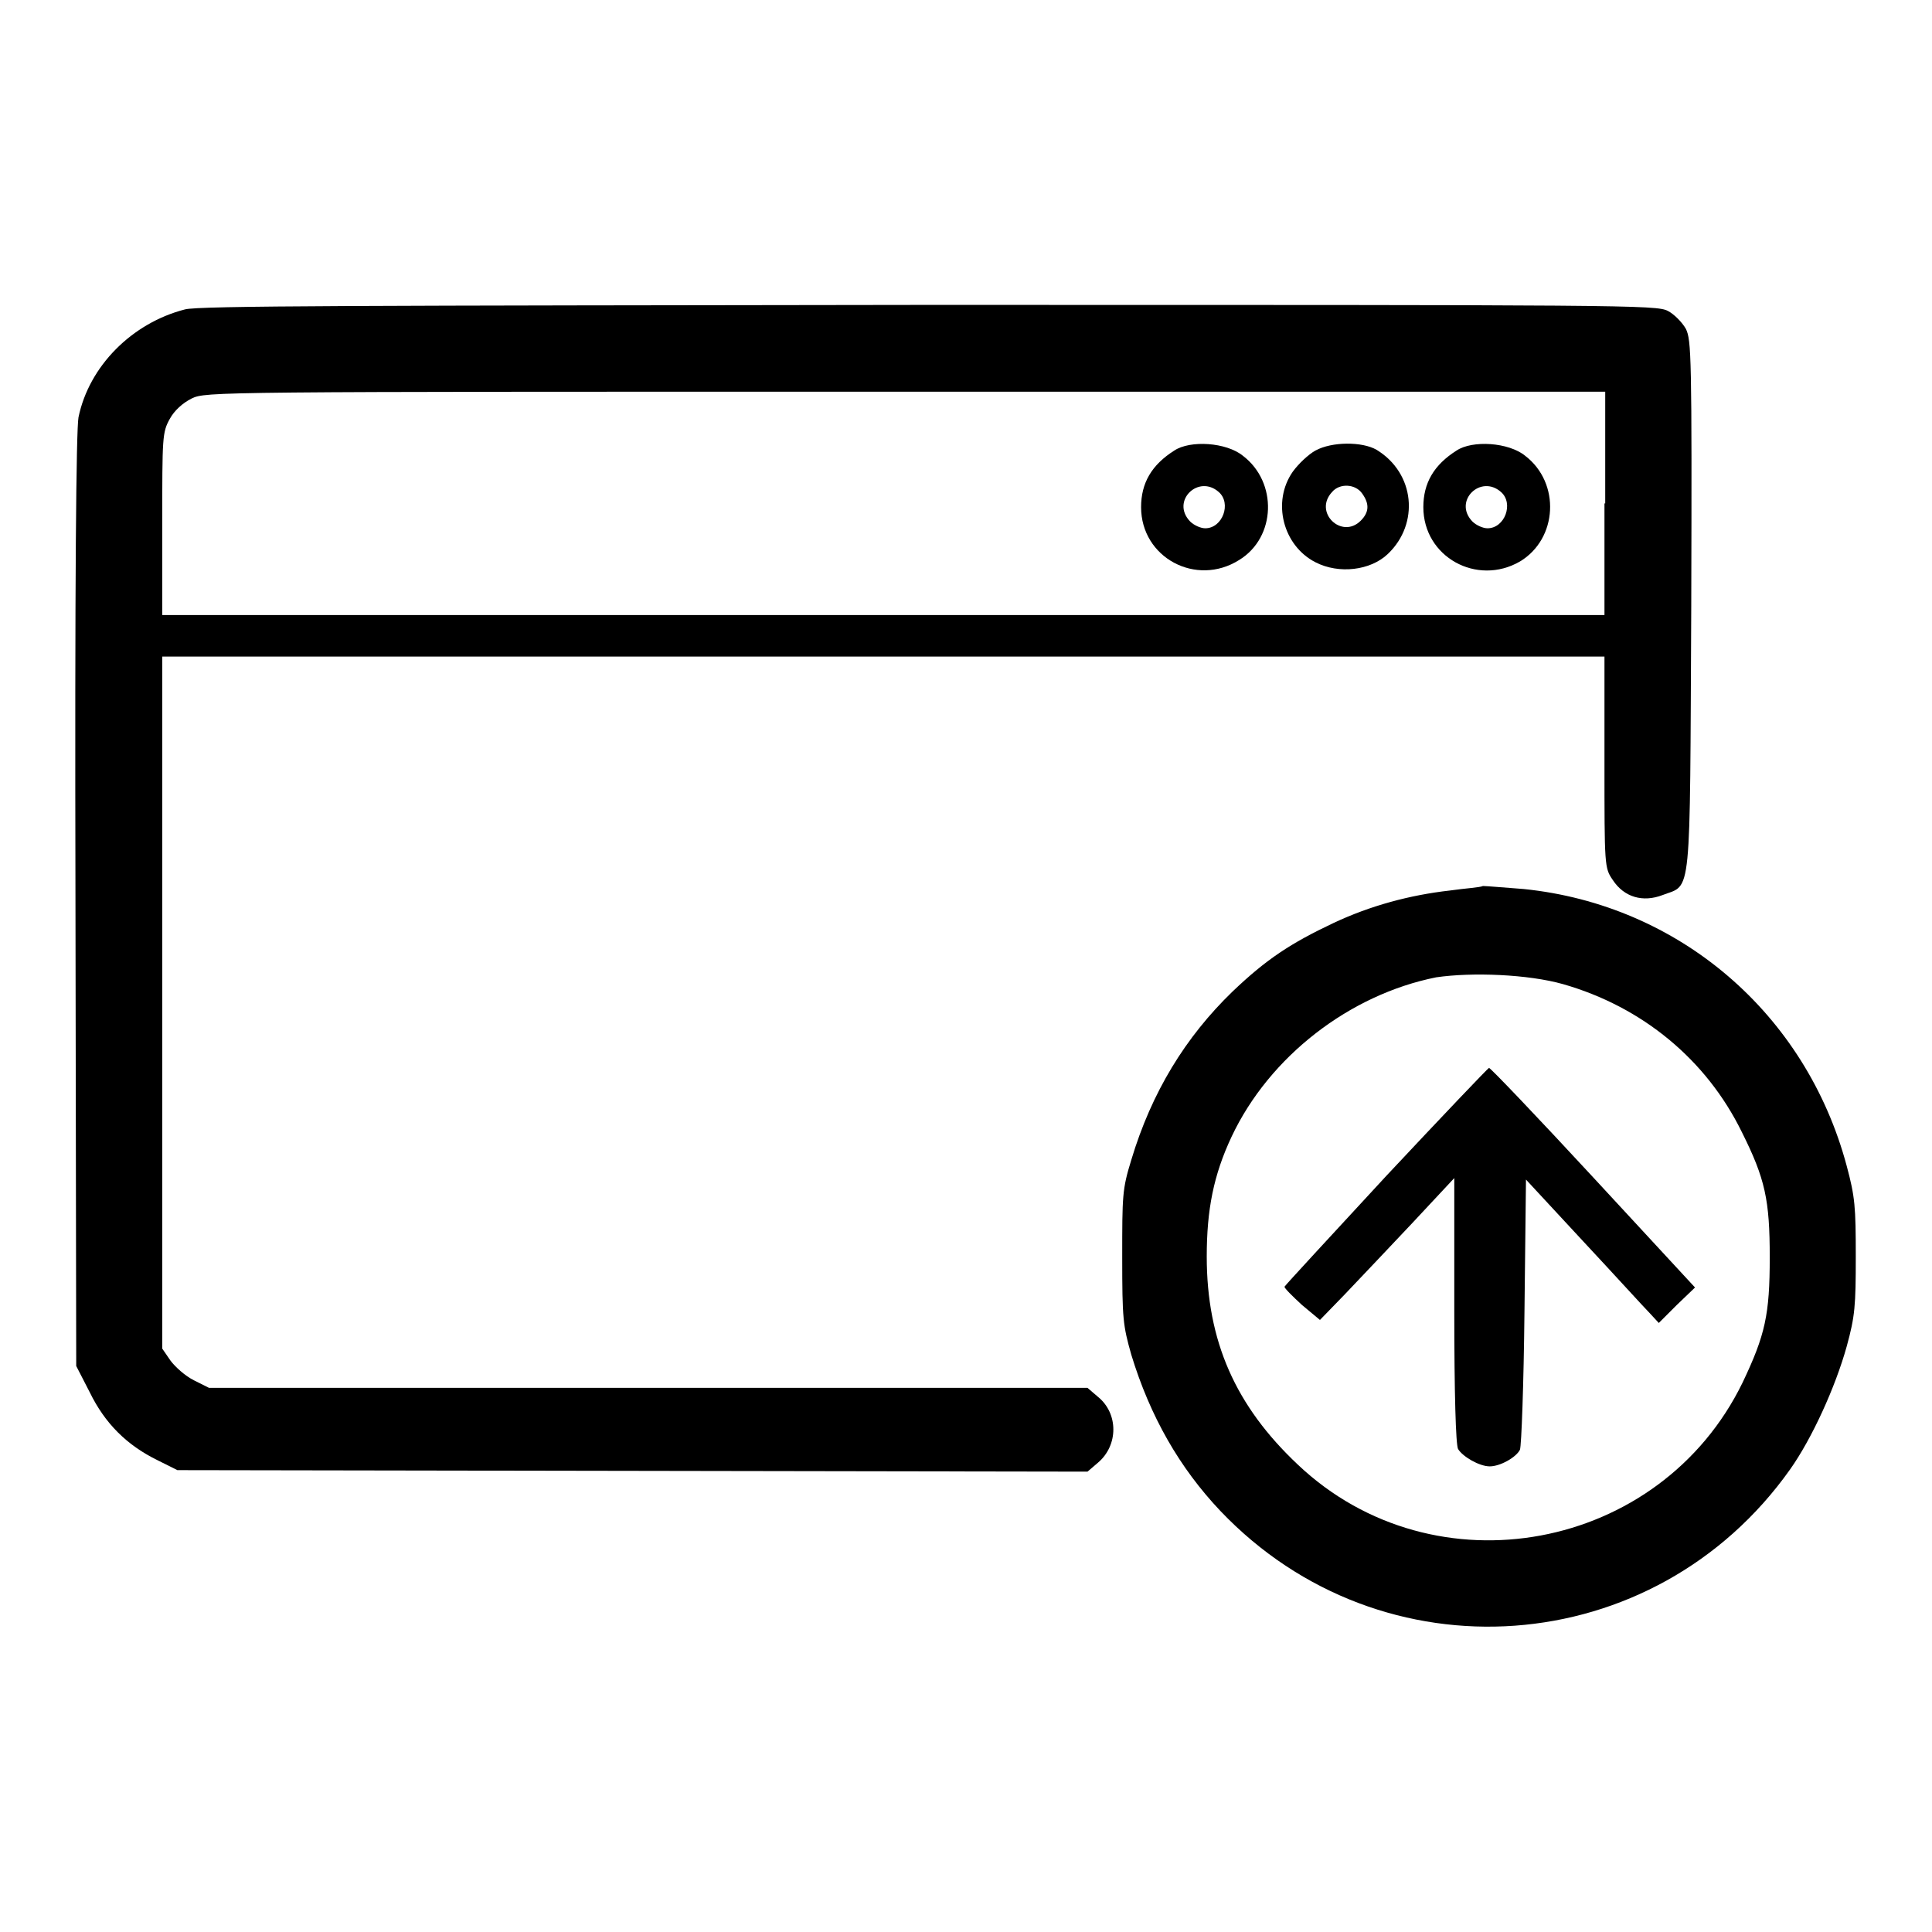
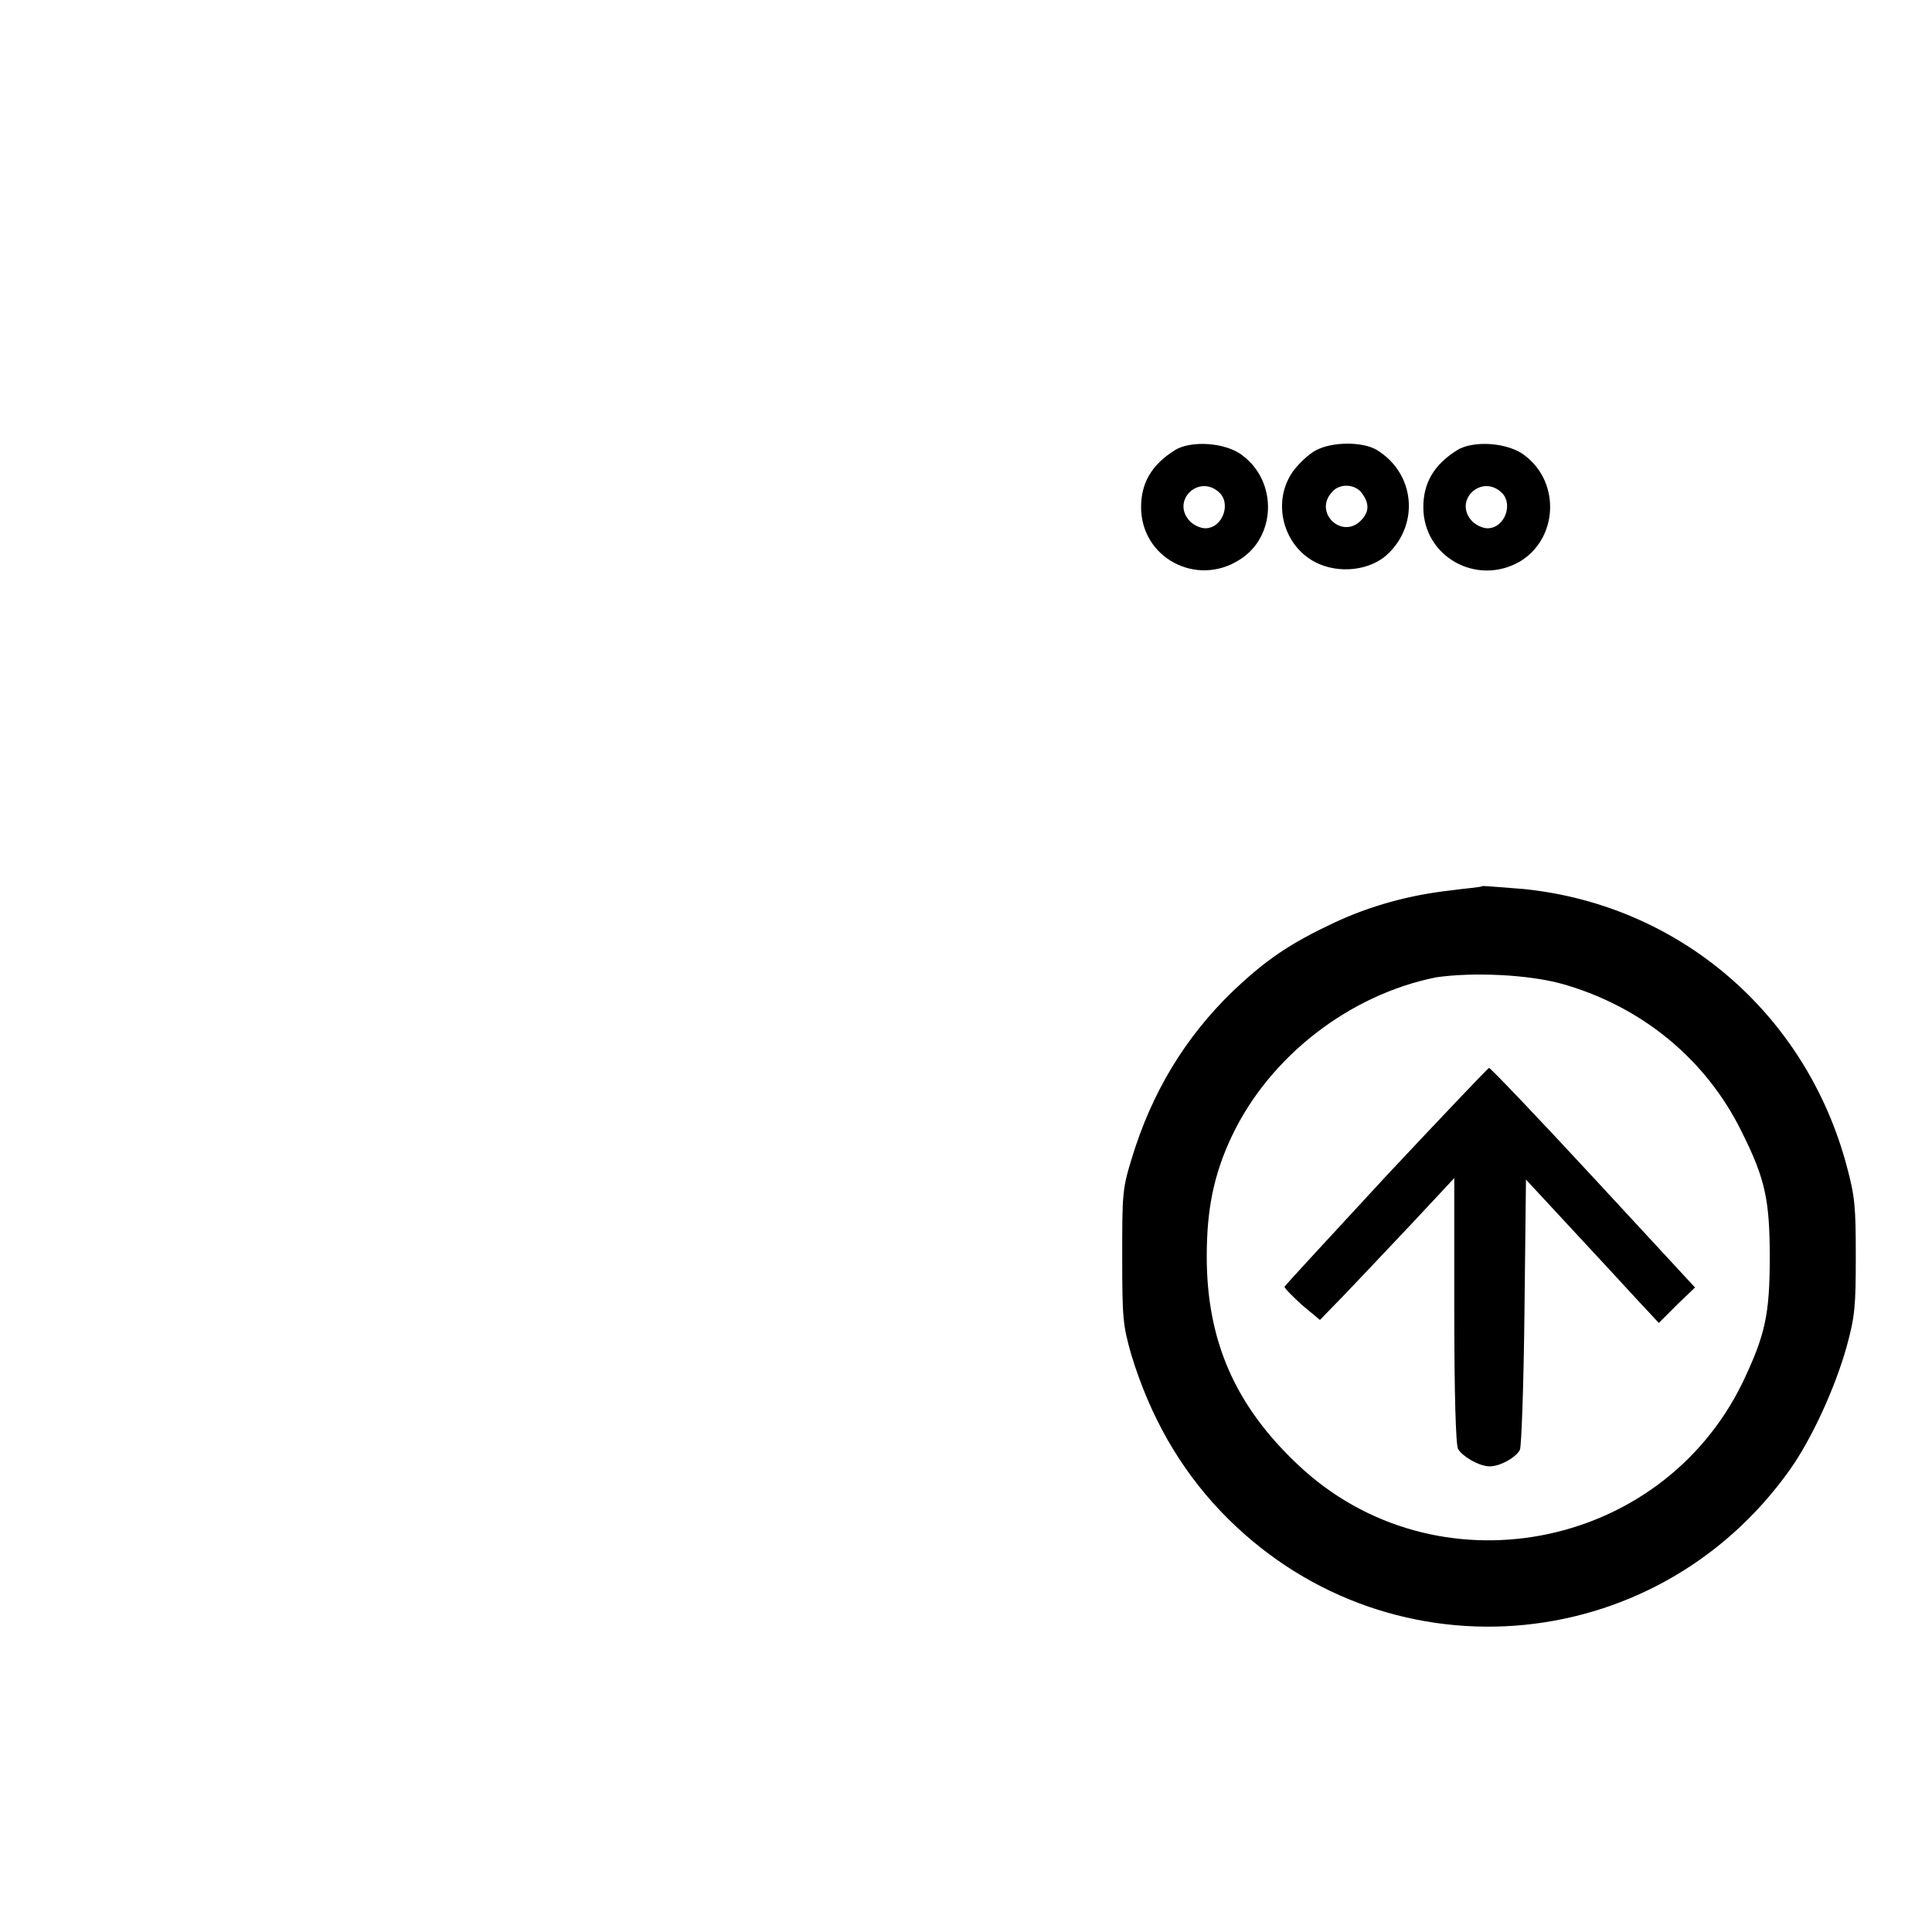
<svg xmlns="http://www.w3.org/2000/svg" version="1.1" x="0px" y="0px" viewBox="0 0 256 256" enable-background="new 0 0 256 256" xml:space="preserve">
  <g>
    <g>
      <g>
-         <path fill="#000000" d="M24.5,41c-7,1.8-12.7,7.5-14.1,14.3c-0.3,1.7-0.5,21.1-0.4,64.1l0.1,61.6l1.8,3.5c2,4.1,4.9,7,9,9l2.6,1.3l60.3,0.1l60.3,0.1l1.4-1.2c2.7-2.3,2.7-6.5,0-8.7l-1.4-1.2H85.9H27.7l-2-1c-1.2-0.6-2.5-1.8-3.1-2.6l-1.1-1.6v-45.8V87H117h95.6v14c0,13.8,0,14,1.1,15.6c1.5,2.3,4,3,6.6,2c3.9-1.5,3.6,1.2,3.8-38.3c0.1-33.3,0-35.2-0.7-36.7c-0.5-0.9-1.6-2-2.4-2.4c-1.5-0.8-5.4-0.8-97.8-0.8C48.1,40.5,26.3,40.5,24.5,41z M212.6,66.7v14.8H117H21.5V69.4c0-11.5,0-12.1,1-13.9c0.6-1.1,1.7-2.1,2.9-2.7c1.9-0.9,2.5-0.9,94.6-0.9h92.7V66.7z" />
        <path fill="#000000" d="M155.6,59.7c-3,1.9-4.4,4.3-4.4,7.5c0,6.7,7.3,10.6,13,7c4.9-3,5.1-10.3,0.5-13.8C162.5,58.6,157.7,58.3,155.6,59.7z M161.5,65.2c1.7,1.5,0.5,4.8-1.8,4.8c-0.6,0-1.5-0.4-2-0.9C155.1,66.4,158.8,62.8,161.5,65.2z" />
        <path fill="#000000" d="M174.3,59.7c-0.9,0.5-2.2,1.7-3,2.8c-2.8,4-1.3,9.8,3,12c3.1,1.6,7.3,1.1,9.6-1.1c4.2-4,3.6-10.7-1.5-13.8C180.5,58.5,176.5,58.5,174.3,59.7z M180.5,65.4c1,1.4,0.9,2.5-0.2,3.6c-2.5,2.5-6.3-1.1-3.8-3.8C177.5,64,179.6,64.1,180.5,65.4z" />
        <path fill="#000000" d="M193,59.7c-3,1.9-4.4,4.3-4.4,7.5c0,6.6,7.1,10.5,12.8,7.2c5-3,5.4-10.4,0.7-14C199.9,58.6,195.1,58.3,193,59.7z M198.9,65.2c1.7,1.5,0.5,4.8-1.8,4.8c-0.6,0-1.5-0.4-2-0.9C192.5,66.4,196.2,62.8,198.9,65.2z" />
        <path fill="#000000" d="M192.1,118c-5.3,0.6-10.5,2-15.4,4.3c-5.7,2.7-8.9,4.8-13.4,9.1c-6.2,6-10.7,13.3-13.4,22.3c-1.2,3.9-1.2,4.7-1.2,12.9c0,8.2,0.1,9,1.2,12.9c2.5,8.2,6.4,15,11.8,20.7c21.4,22.5,57.5,19.9,75.5-5.5c2.9-4.1,6-10.9,7.5-16.3c1.1-4,1.2-5.4,1.2-11.9c0-6.6-0.1-7.9-1.2-12c-5.4-20.2-22.2-34.6-42.8-36.7c-2.6-0.2-5-0.4-5.4-0.4C196.1,117.6,194.2,117.7,192.1,118z M207.1,130.4c10.5,3,19,10,23.7,19.6c3.1,6.2,3.7,9,3.7,16.6c0,7.6-0.6,10.3-3.6,16.6c-10.9,22.4-40.8,28-58.9,10.9c-8.3-7.8-12.1-16.4-12.1-27.6c0-6.2,0.9-10.8,3.3-15.9c5-10.6,15.6-18.8,27.1-21.1C195.1,128.8,202.5,129.1,207.1,130.4z" />
        <path fill="#000000" d="M183.7,155.8c-7.3,7.9-13.4,14.5-13.5,14.7c0,0.2,1,1.2,2.3,2.4l2.4,2l3.3-3.4c1.8-1.9,5.8-6.1,8.9-9.4l5.6-6l0,17.5c0,11.1,0.2,17.8,0.5,18.4c0.6,1,2.8,2.3,4.2,2.3s3.5-1.2,4-2.2c0.2-0.5,0.5-8.7,0.6-18.3l0.2-17.5l7.6,8.2c4.2,4.5,8.1,8.8,8.8,9.5l1.2,1.3l2.4-2.4l2.4-2.3L211.1,156c-7.4-8-13.6-14.5-13.8-14.5C197.2,141.5,191.1,147.9,183.7,155.8z" />
      </g>
    </g>
  </g>
</svg>